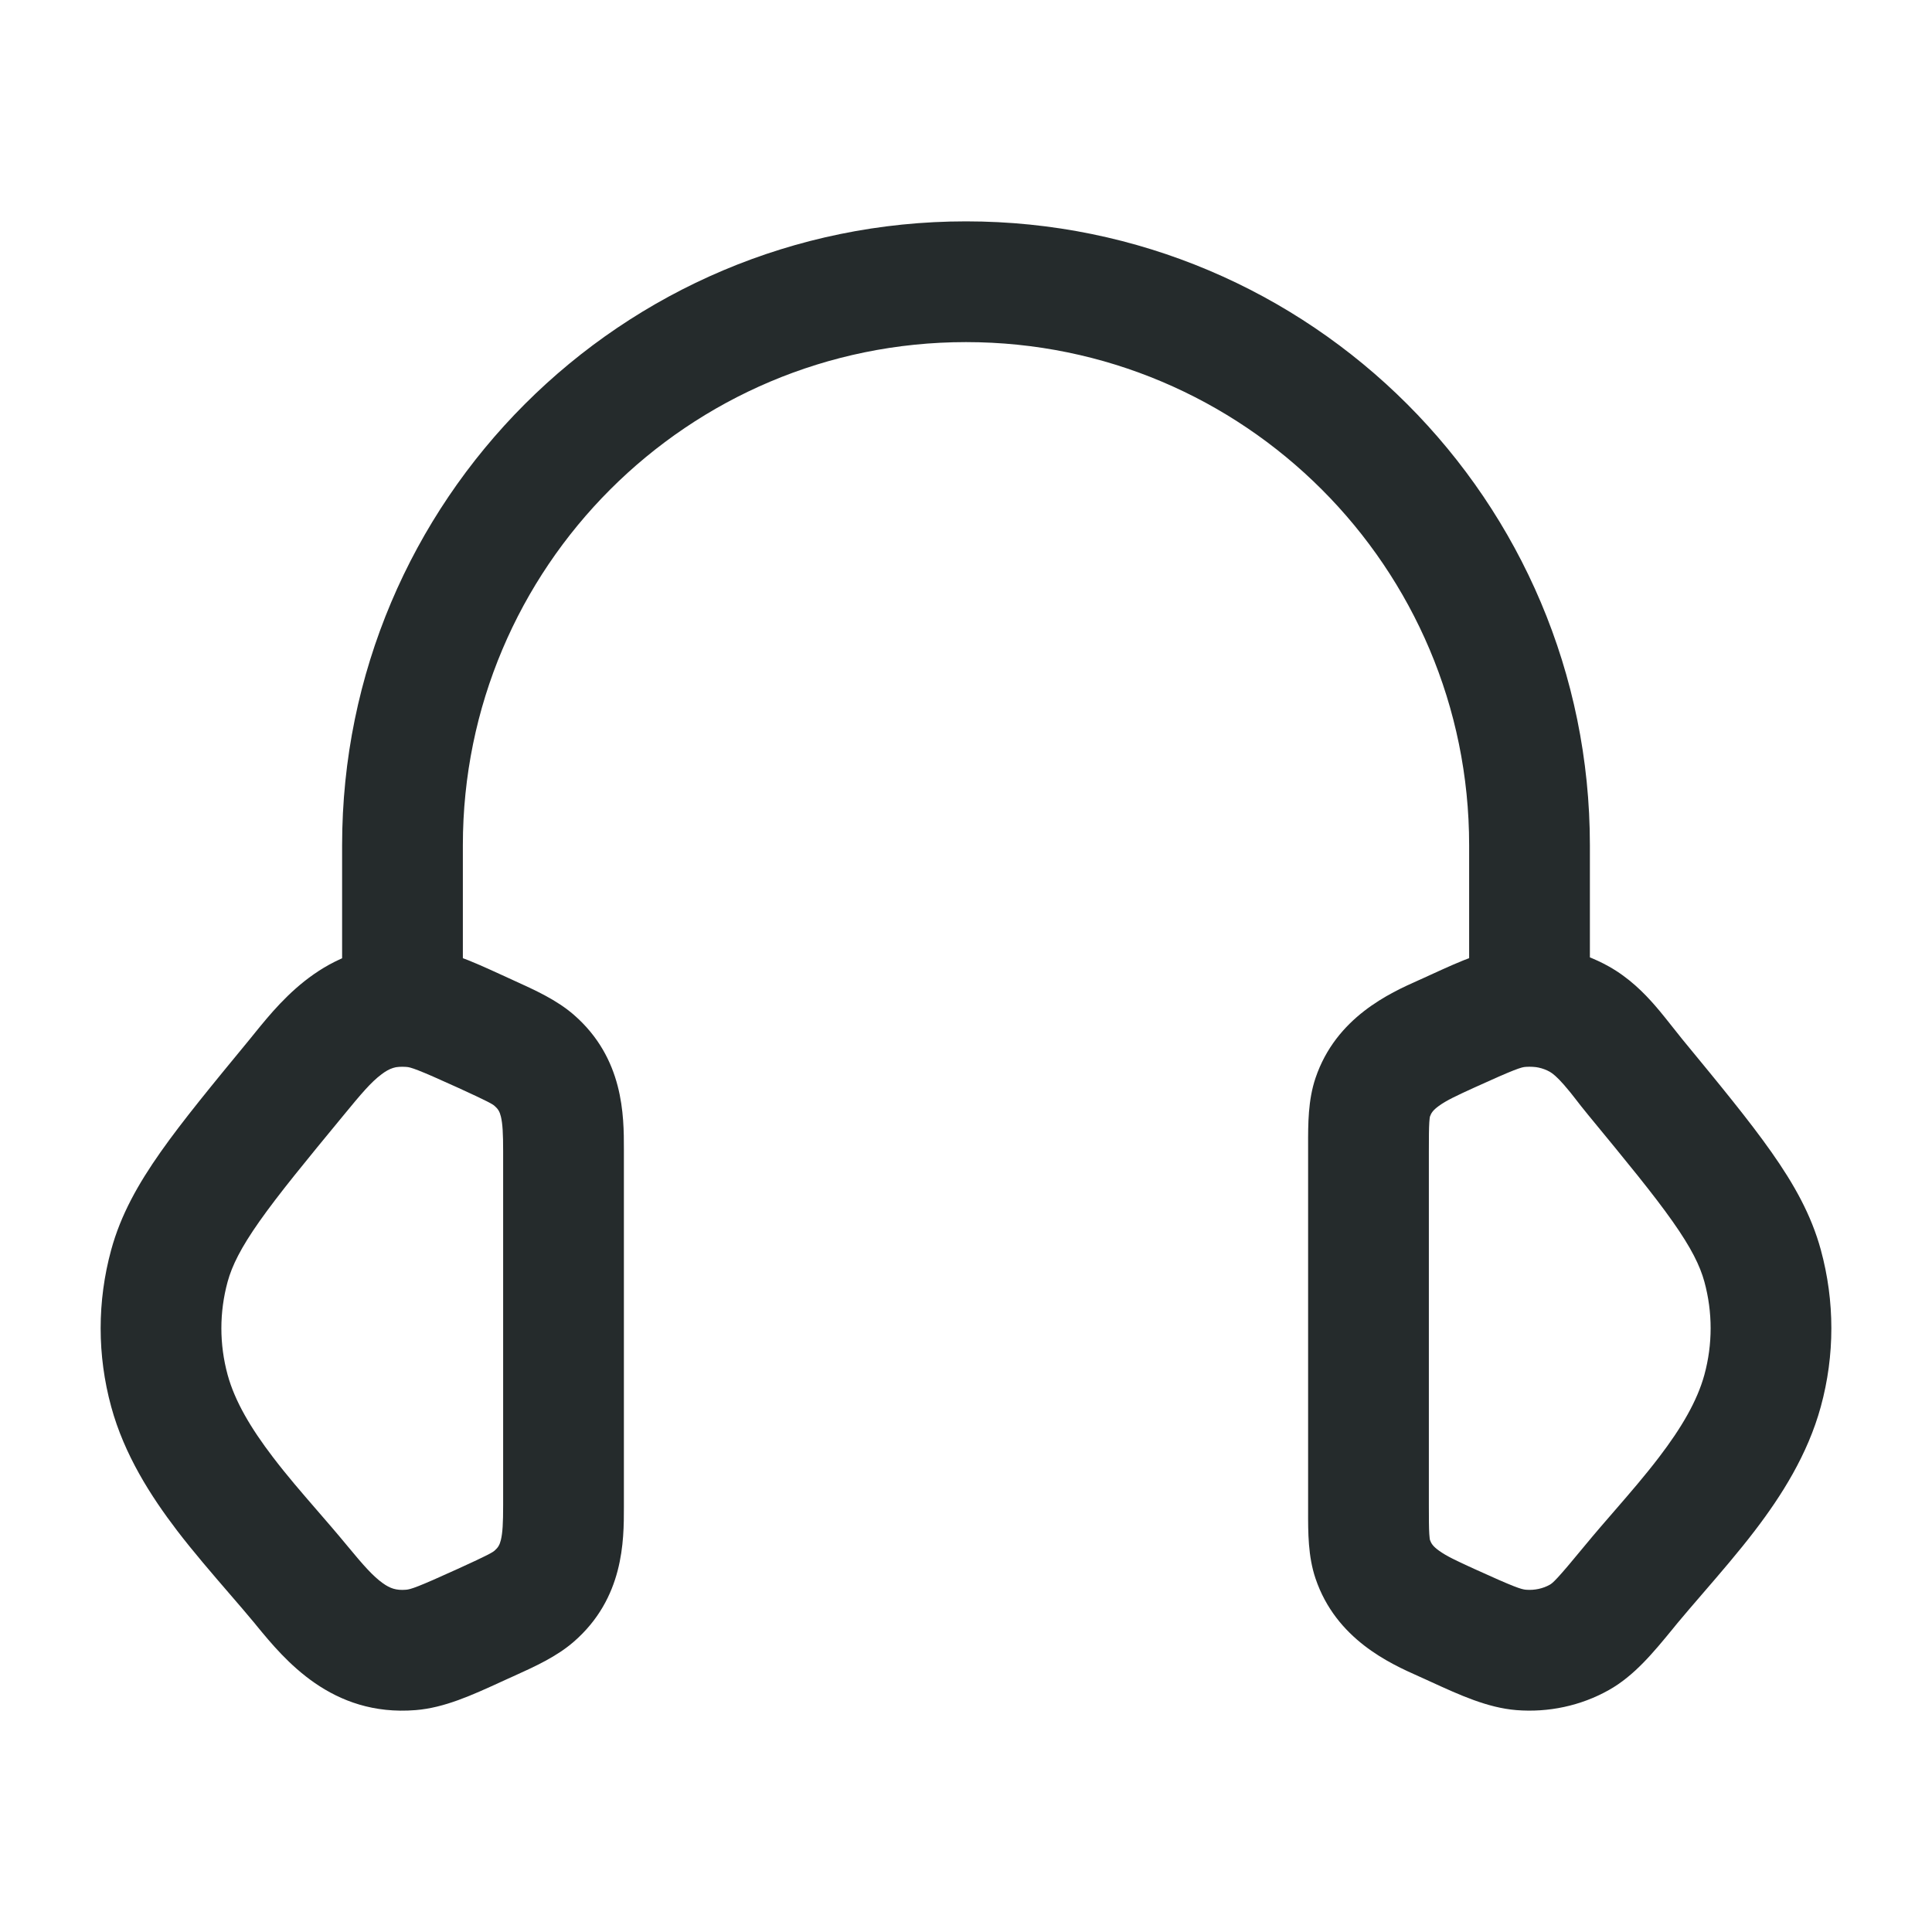
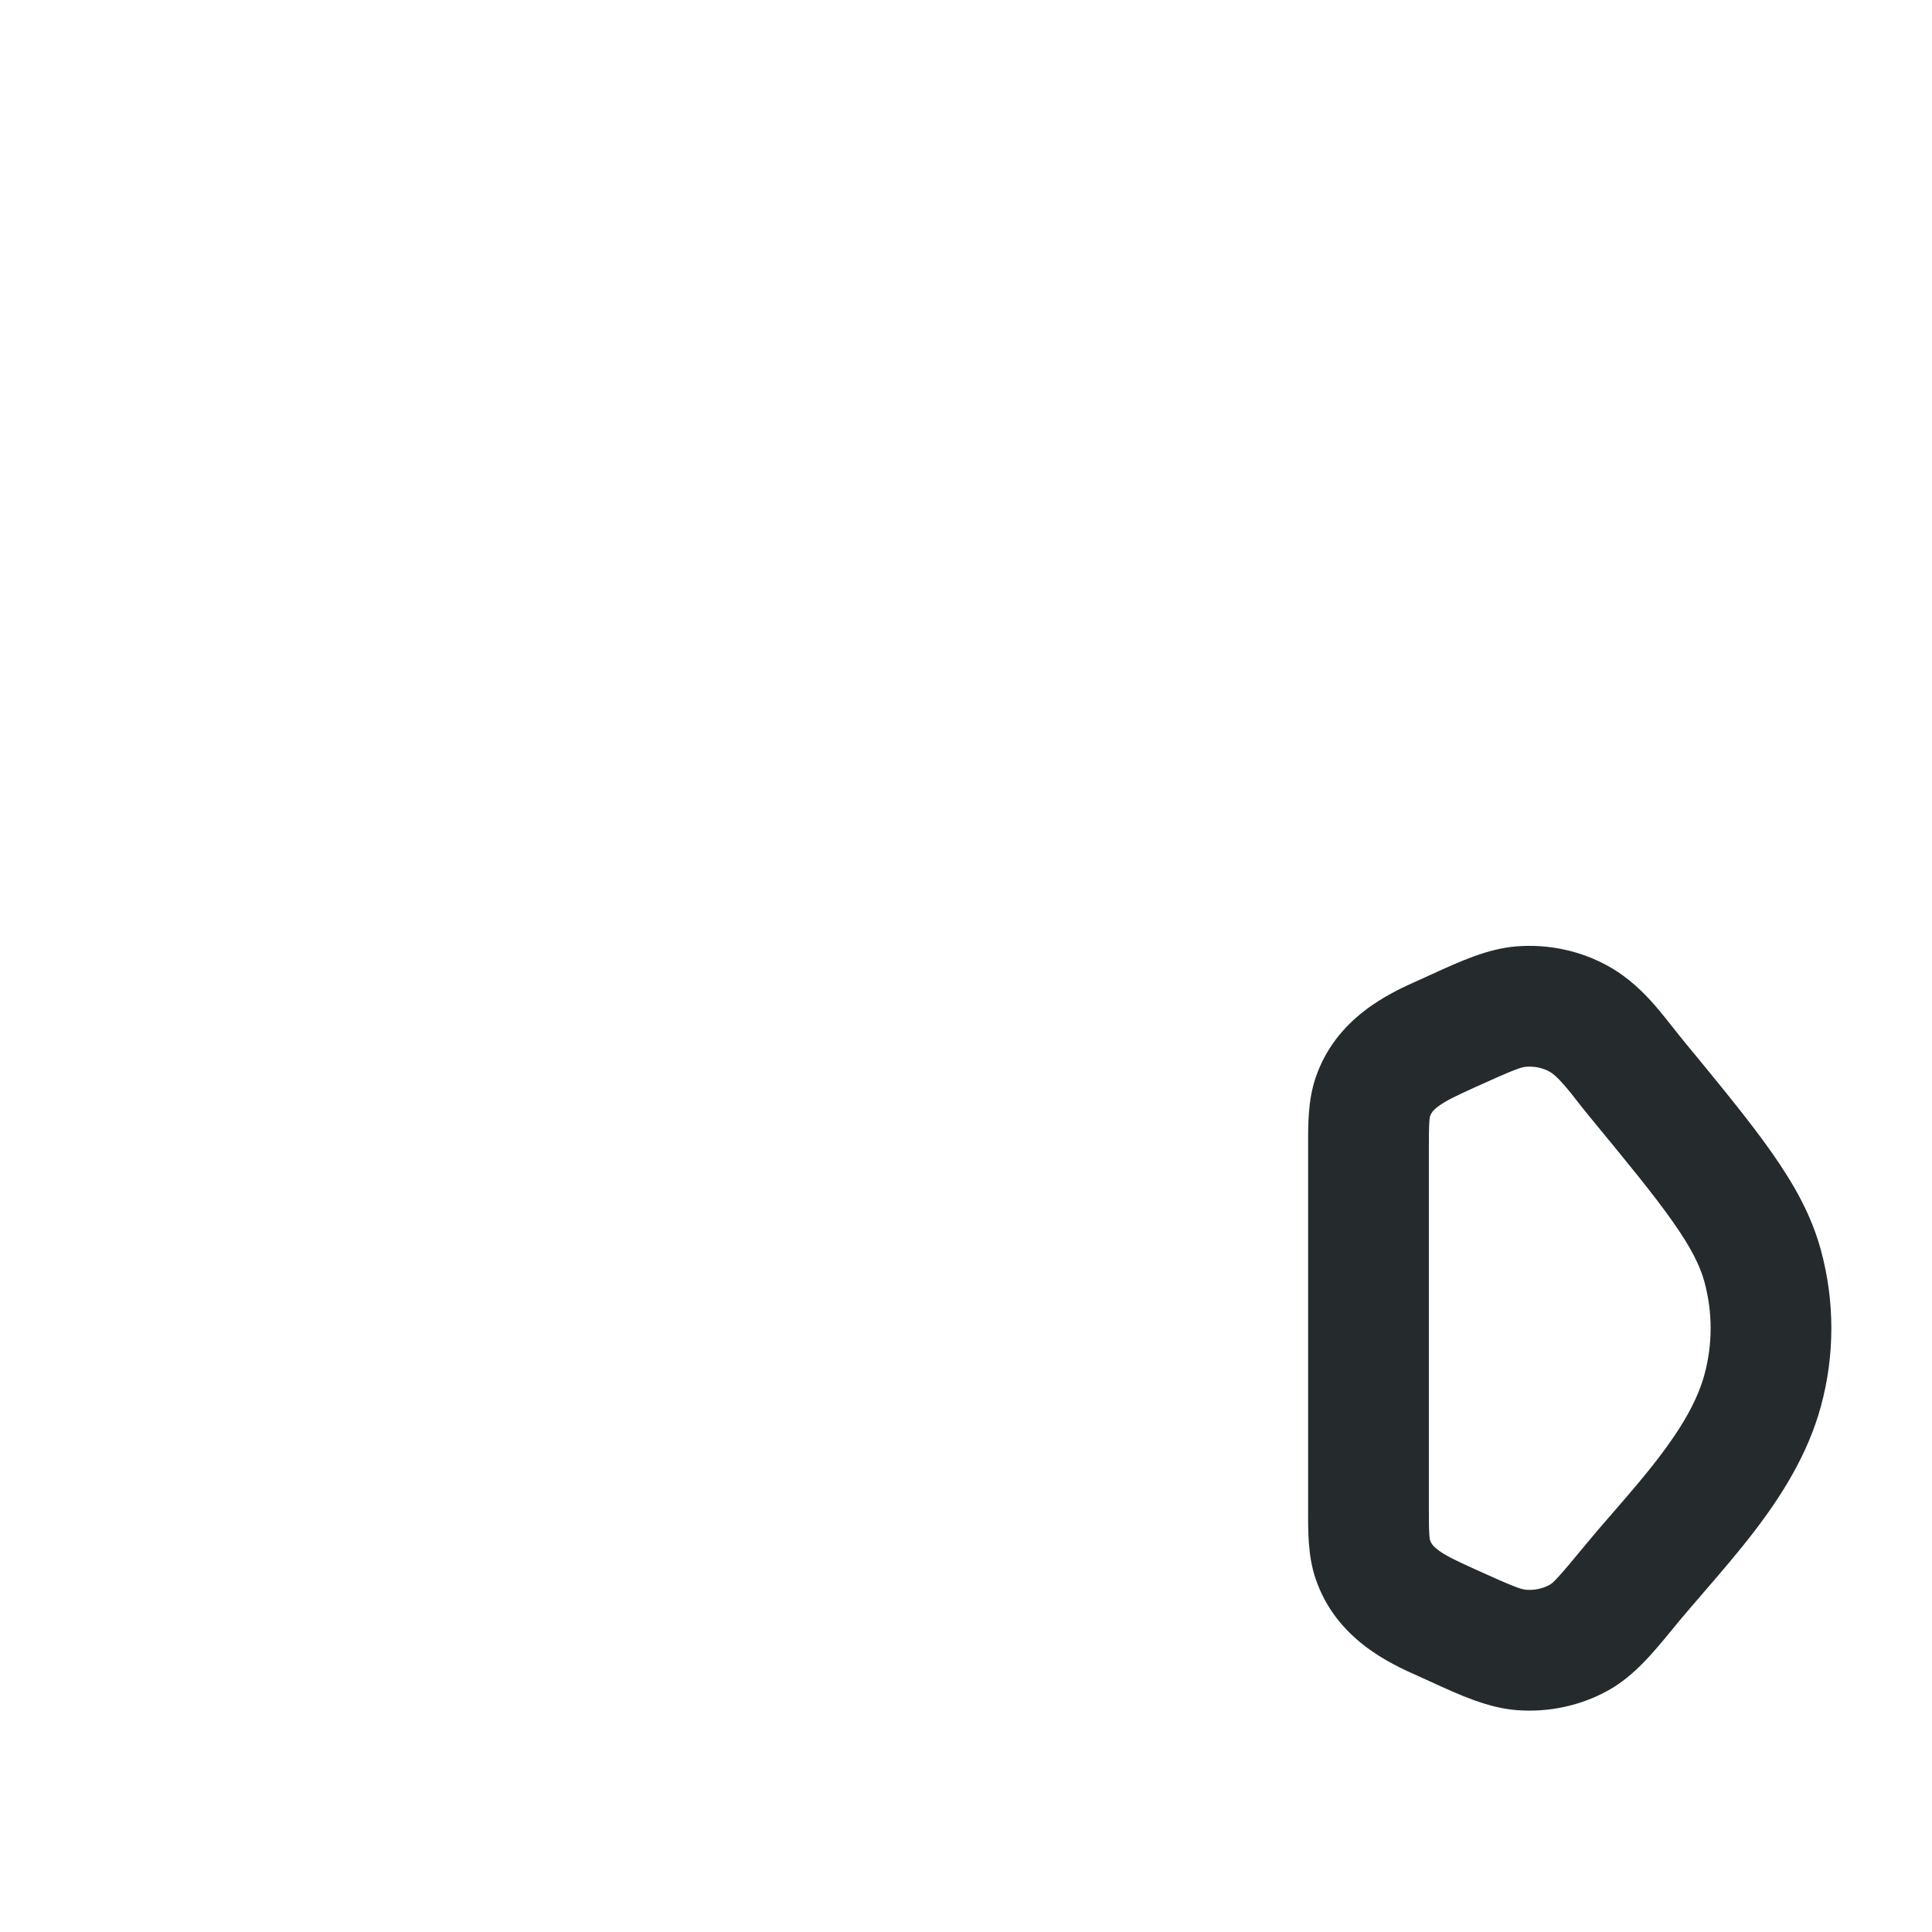
<svg xmlns="http://www.w3.org/2000/svg" width="40" height="40" viewBox="0 0 40 40" fill="none">
  <path fill-rule="evenodd" clip-rule="evenodd" d="M32.085 22.189C31.947 22.112 31.775 22.072 31.596 22.086C31.496 22.094 31.359 22.137 30.52 22.519C30.154 22.686 29.948 22.782 29.79 22.897C29.669 22.984 29.63 23.046 29.605 23.119C29.603 23.128 29.597 23.16 29.592 23.237C29.584 23.366 29.583 23.538 29.583 23.841V31.159C29.583 31.462 29.584 31.634 29.592 31.762C29.597 31.839 29.603 31.872 29.605 31.881C29.63 31.954 29.669 32.016 29.79 32.103C29.948 32.218 30.154 32.314 30.52 32.481C31.359 32.863 31.496 32.906 31.596 32.914C31.775 32.928 31.947 32.888 32.085 32.811C32.148 32.776 32.233 32.705 32.801 32.014C33.03 31.736 33.244 31.49 33.45 31.253C33.756 30.899 34.047 30.564 34.347 30.172C34.814 29.561 35.139 29.005 35.287 28.465C35.46 27.831 35.46 27.169 35.287 26.535C35.196 26.204 35.016 25.837 34.629 25.288C34.234 24.727 33.679 24.052 32.881 23.083C32.767 22.944 32.692 22.848 32.627 22.763C32.549 22.662 32.484 22.579 32.381 22.461C32.236 22.295 32.144 22.222 32.085 22.189ZM29.605 31.884C29.605 31.884 29.605 31.883 29.605 31.881L29.605 31.884ZM29.605 23.116C29.605 23.116 29.605 23.117 29.605 23.119L29.605 23.116ZM31.394 19.594C32.056 19.541 32.727 19.682 33.309 20.009C33.727 20.243 34.039 20.558 34.264 20.817C34.389 20.959 34.557 21.173 34.68 21.328C34.736 21.4 34.783 21.46 34.812 21.494L33.846 22.288L34.812 21.494L34.842 21.531C35.602 22.454 36.217 23.201 36.673 23.849C37.144 24.517 37.501 25.154 37.698 25.876C37.989 26.942 37.989 28.058 37.698 29.123C37.426 30.118 36.879 30.975 36.333 31.689C36.003 32.122 35.602 32.587 35.249 32.996C35.056 33.22 34.877 33.427 34.731 33.603L33.766 32.809L34.731 33.603C34.699 33.642 34.667 33.681 34.635 33.721C34.233 34.211 33.837 34.695 33.309 34.991C32.727 35.318 32.056 35.459 31.394 35.406C30.798 35.357 30.229 35.097 29.624 34.82C29.577 34.799 29.531 34.777 29.484 34.756C29.45 34.741 29.413 34.724 29.375 34.707C28.781 34.442 27.662 33.942 27.236 32.68C27.081 32.221 27.082 31.73 27.083 31.274C27.083 31.235 27.083 31.197 27.083 31.159V23.841C27.083 23.803 27.083 23.764 27.083 23.726C27.082 23.269 27.081 22.779 27.236 22.32C27.662 21.058 28.781 20.558 29.375 20.293C29.413 20.276 29.45 20.259 29.484 20.244C29.531 20.223 29.577 20.201 29.624 20.18C30.229 19.903 30.798 19.642 31.394 19.594Z" fill="#252B2C" />
-   <path fill-rule="evenodd" clip-rule="evenodd" d="M5.286 21.374C5.854 20.675 6.848 19.452 8.606 19.595C9.202 19.643 9.771 19.903 10.376 20.18C10.423 20.201 10.469 20.223 10.516 20.244C10.553 20.261 10.589 20.277 10.625 20.294C11.08 20.5 11.525 20.702 11.88 21.01C12.918 21.913 12.917 23.105 12.917 23.794C12.917 23.81 12.917 23.826 12.917 23.841V31.16C12.917 31.175 12.917 31.191 12.917 31.206C12.917 31.896 12.918 33.087 11.88 33.99C11.525 34.299 11.08 34.501 10.625 34.707C10.589 34.723 10.553 34.74 10.516 34.756C10.469 34.778 10.423 34.799 10.376 34.82C9.771 35.097 9.202 35.358 8.606 35.406C6.864 35.547 5.889 34.359 5.315 33.661C5.3 33.641 5.284 33.622 5.269 33.604L6.234 32.809L5.269 33.604C5.123 33.427 4.944 33.22 4.751 32.996C4.398 32.587 3.997 32.122 3.667 31.69C3.121 30.975 2.573 30.119 2.302 29.124C2.011 28.058 2.011 26.942 2.302 25.877C2.499 25.155 2.856 24.518 3.327 23.849C3.783 23.201 4.398 22.455 5.158 21.532L5.189 21.494L6.154 22.289L5.189 21.494C5.22 21.456 5.252 21.416 5.286 21.374ZM7.902 22.24C7.679 22.406 7.47 22.656 7.119 23.083C6.32 24.052 5.766 24.727 5.371 25.288C4.984 25.838 4.804 26.205 4.713 26.536C4.54 27.17 4.54 27.831 4.713 28.465C4.861 29.006 5.186 29.561 5.653 30.172C5.953 30.565 6.244 30.899 6.55 31.253C6.756 31.491 6.97 31.737 7.199 32.015C7.524 32.409 7.726 32.637 7.928 32.78C8.077 32.886 8.202 32.93 8.404 32.914C8.504 32.906 8.641 32.863 9.48 32.481C10.119 32.19 10.196 32.141 10.24 32.104C10.314 32.039 10.345 31.985 10.37 31.884C10.406 31.735 10.417 31.538 10.417 31.16V23.841C10.417 23.463 10.406 23.265 10.37 23.116C10.345 23.015 10.314 22.962 10.24 22.897C10.196 22.859 10.119 22.811 9.48 22.519C8.641 22.137 8.504 22.095 8.404 22.087C8.198 22.07 8.066 22.117 7.902 22.24Z" fill="#252B2C" />
-   <path fill-rule="evenodd" clip-rule="evenodd" d="M20 7.083C14.247 7.083 9.583 11.747 9.583 17.5V22.083H7.083V17.5C7.083 10.366 12.866 4.583 20 4.583C27.134 4.583 32.917 10.366 32.917 17.5V22.083H30.417V17.5C30.417 11.747 25.753 7.083 20 7.083Z" fill="#252B2C" />
</svg>